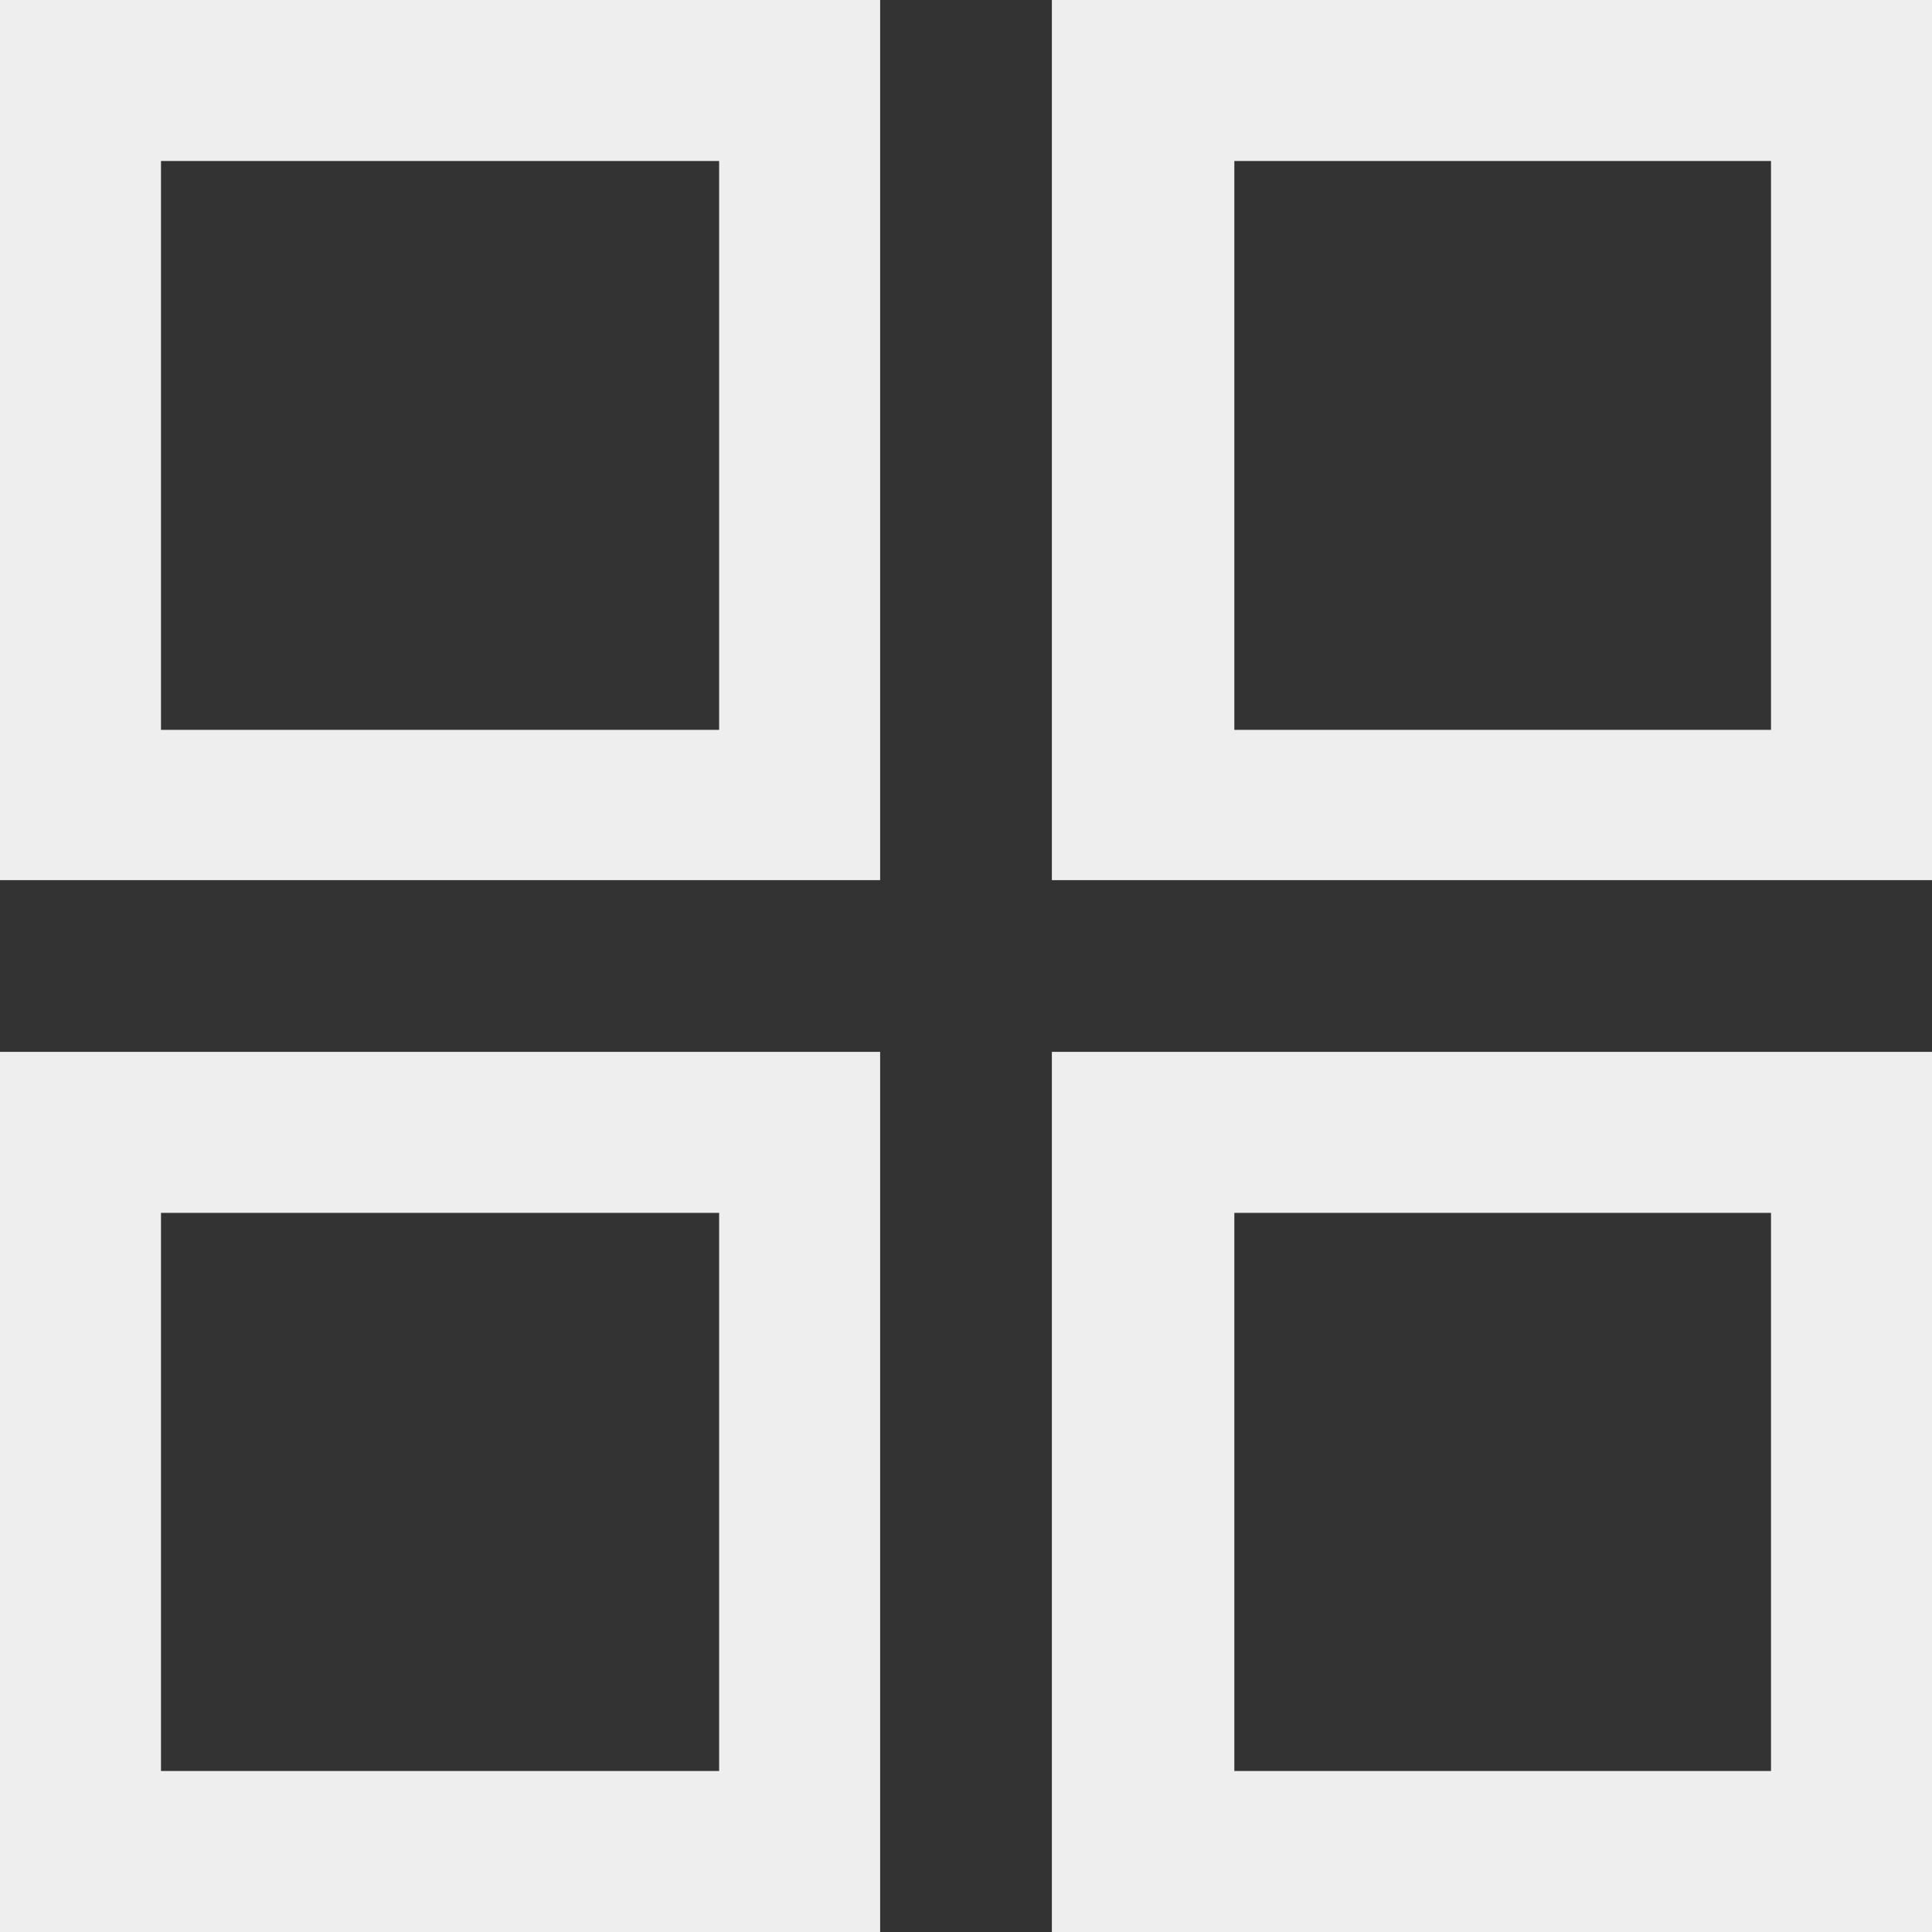
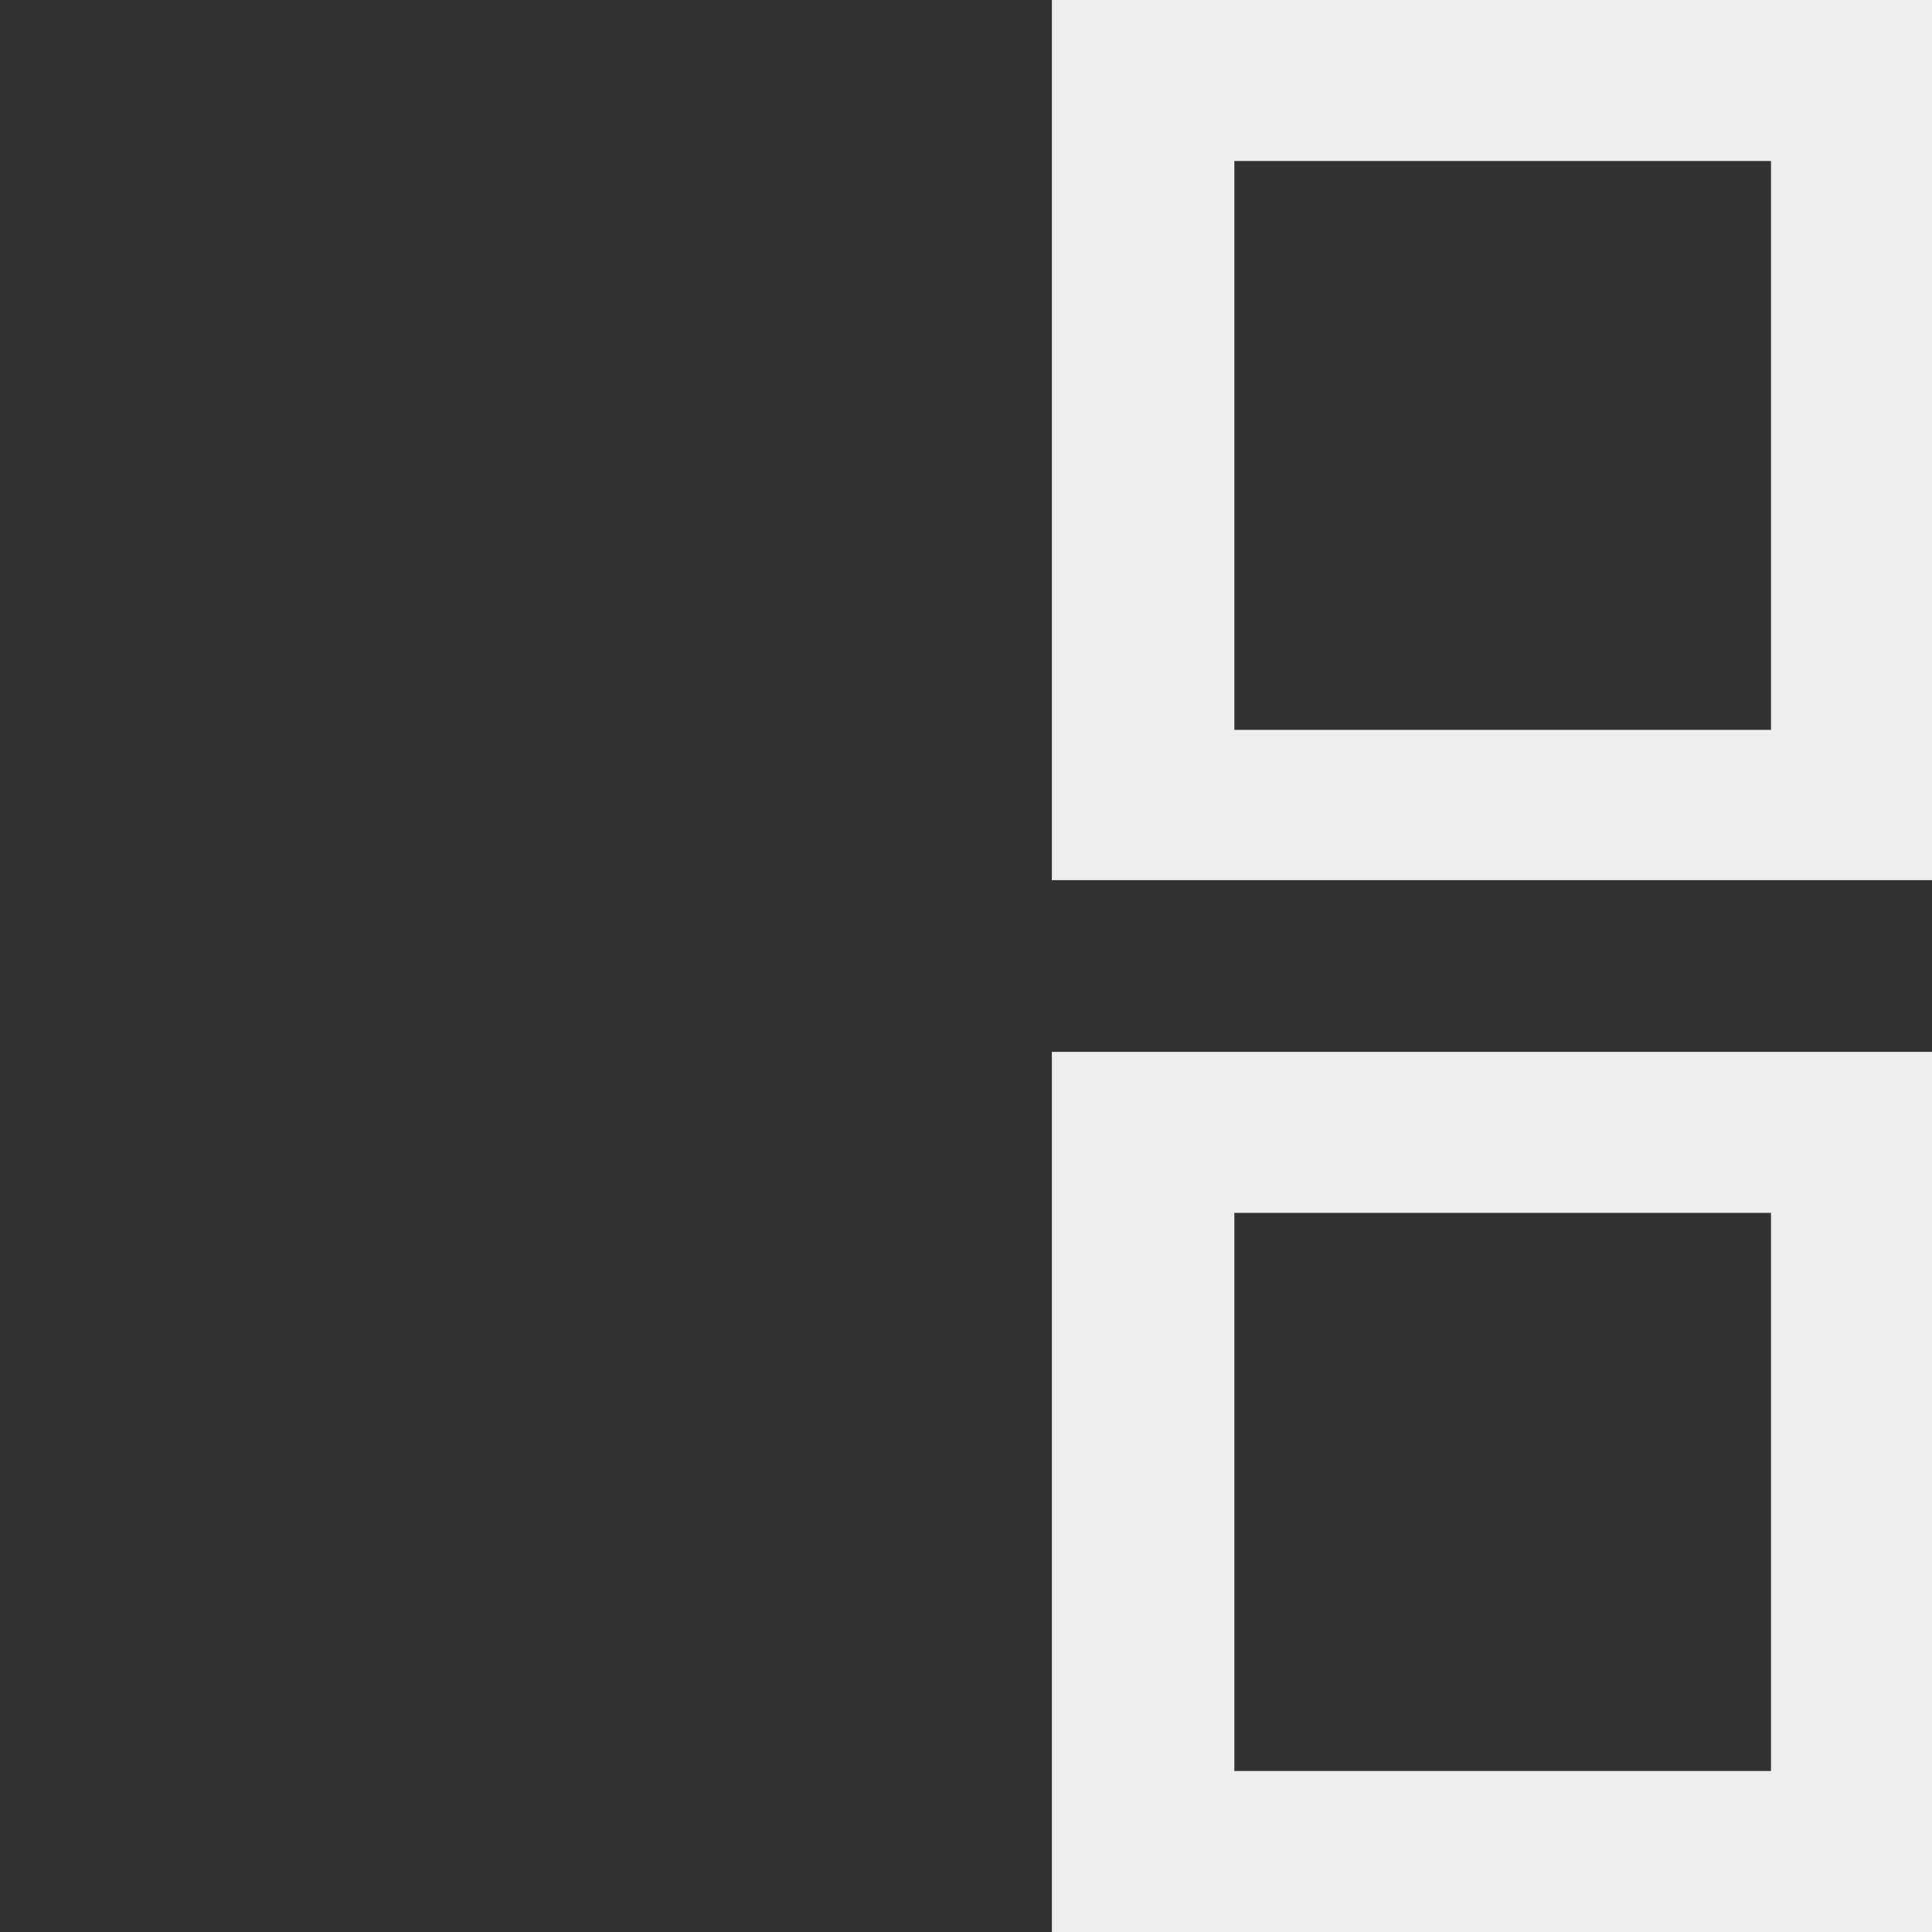
<svg xmlns="http://www.w3.org/2000/svg" id="Layer_1" x="0px" y="0px" viewBox="0 0 18 18" style="enable-background:new 0 0 18 18;" xml:space="preserve">
  <rect x="0" y="0" width="18" height="18" fill="#333333" stroke="none" />
  <style type="text/css">	.st0{fill:#EEEEEE;}</style>
-   <path class="st0" d="M8.2,8.2H0V0h8.2V8.2z M1.5,6.8h5.2V1.5H1.5V6.8z" />
-   <path class="st0" d="M8.2,18H0V9.8h8.2V18z M1.5,16.5h5.2v-5.2H1.5V16.5z" />
  <path class="st0" d="M18,8.2H9.8V0H18V8.2z M11.5,6.8h5V1.5h-5V6.8z" />
  <path class="st0" d="M18,18H9.8V9.8H18V18z M11.5,16.5h5v-5.2h-5V16.5z" />
</svg>